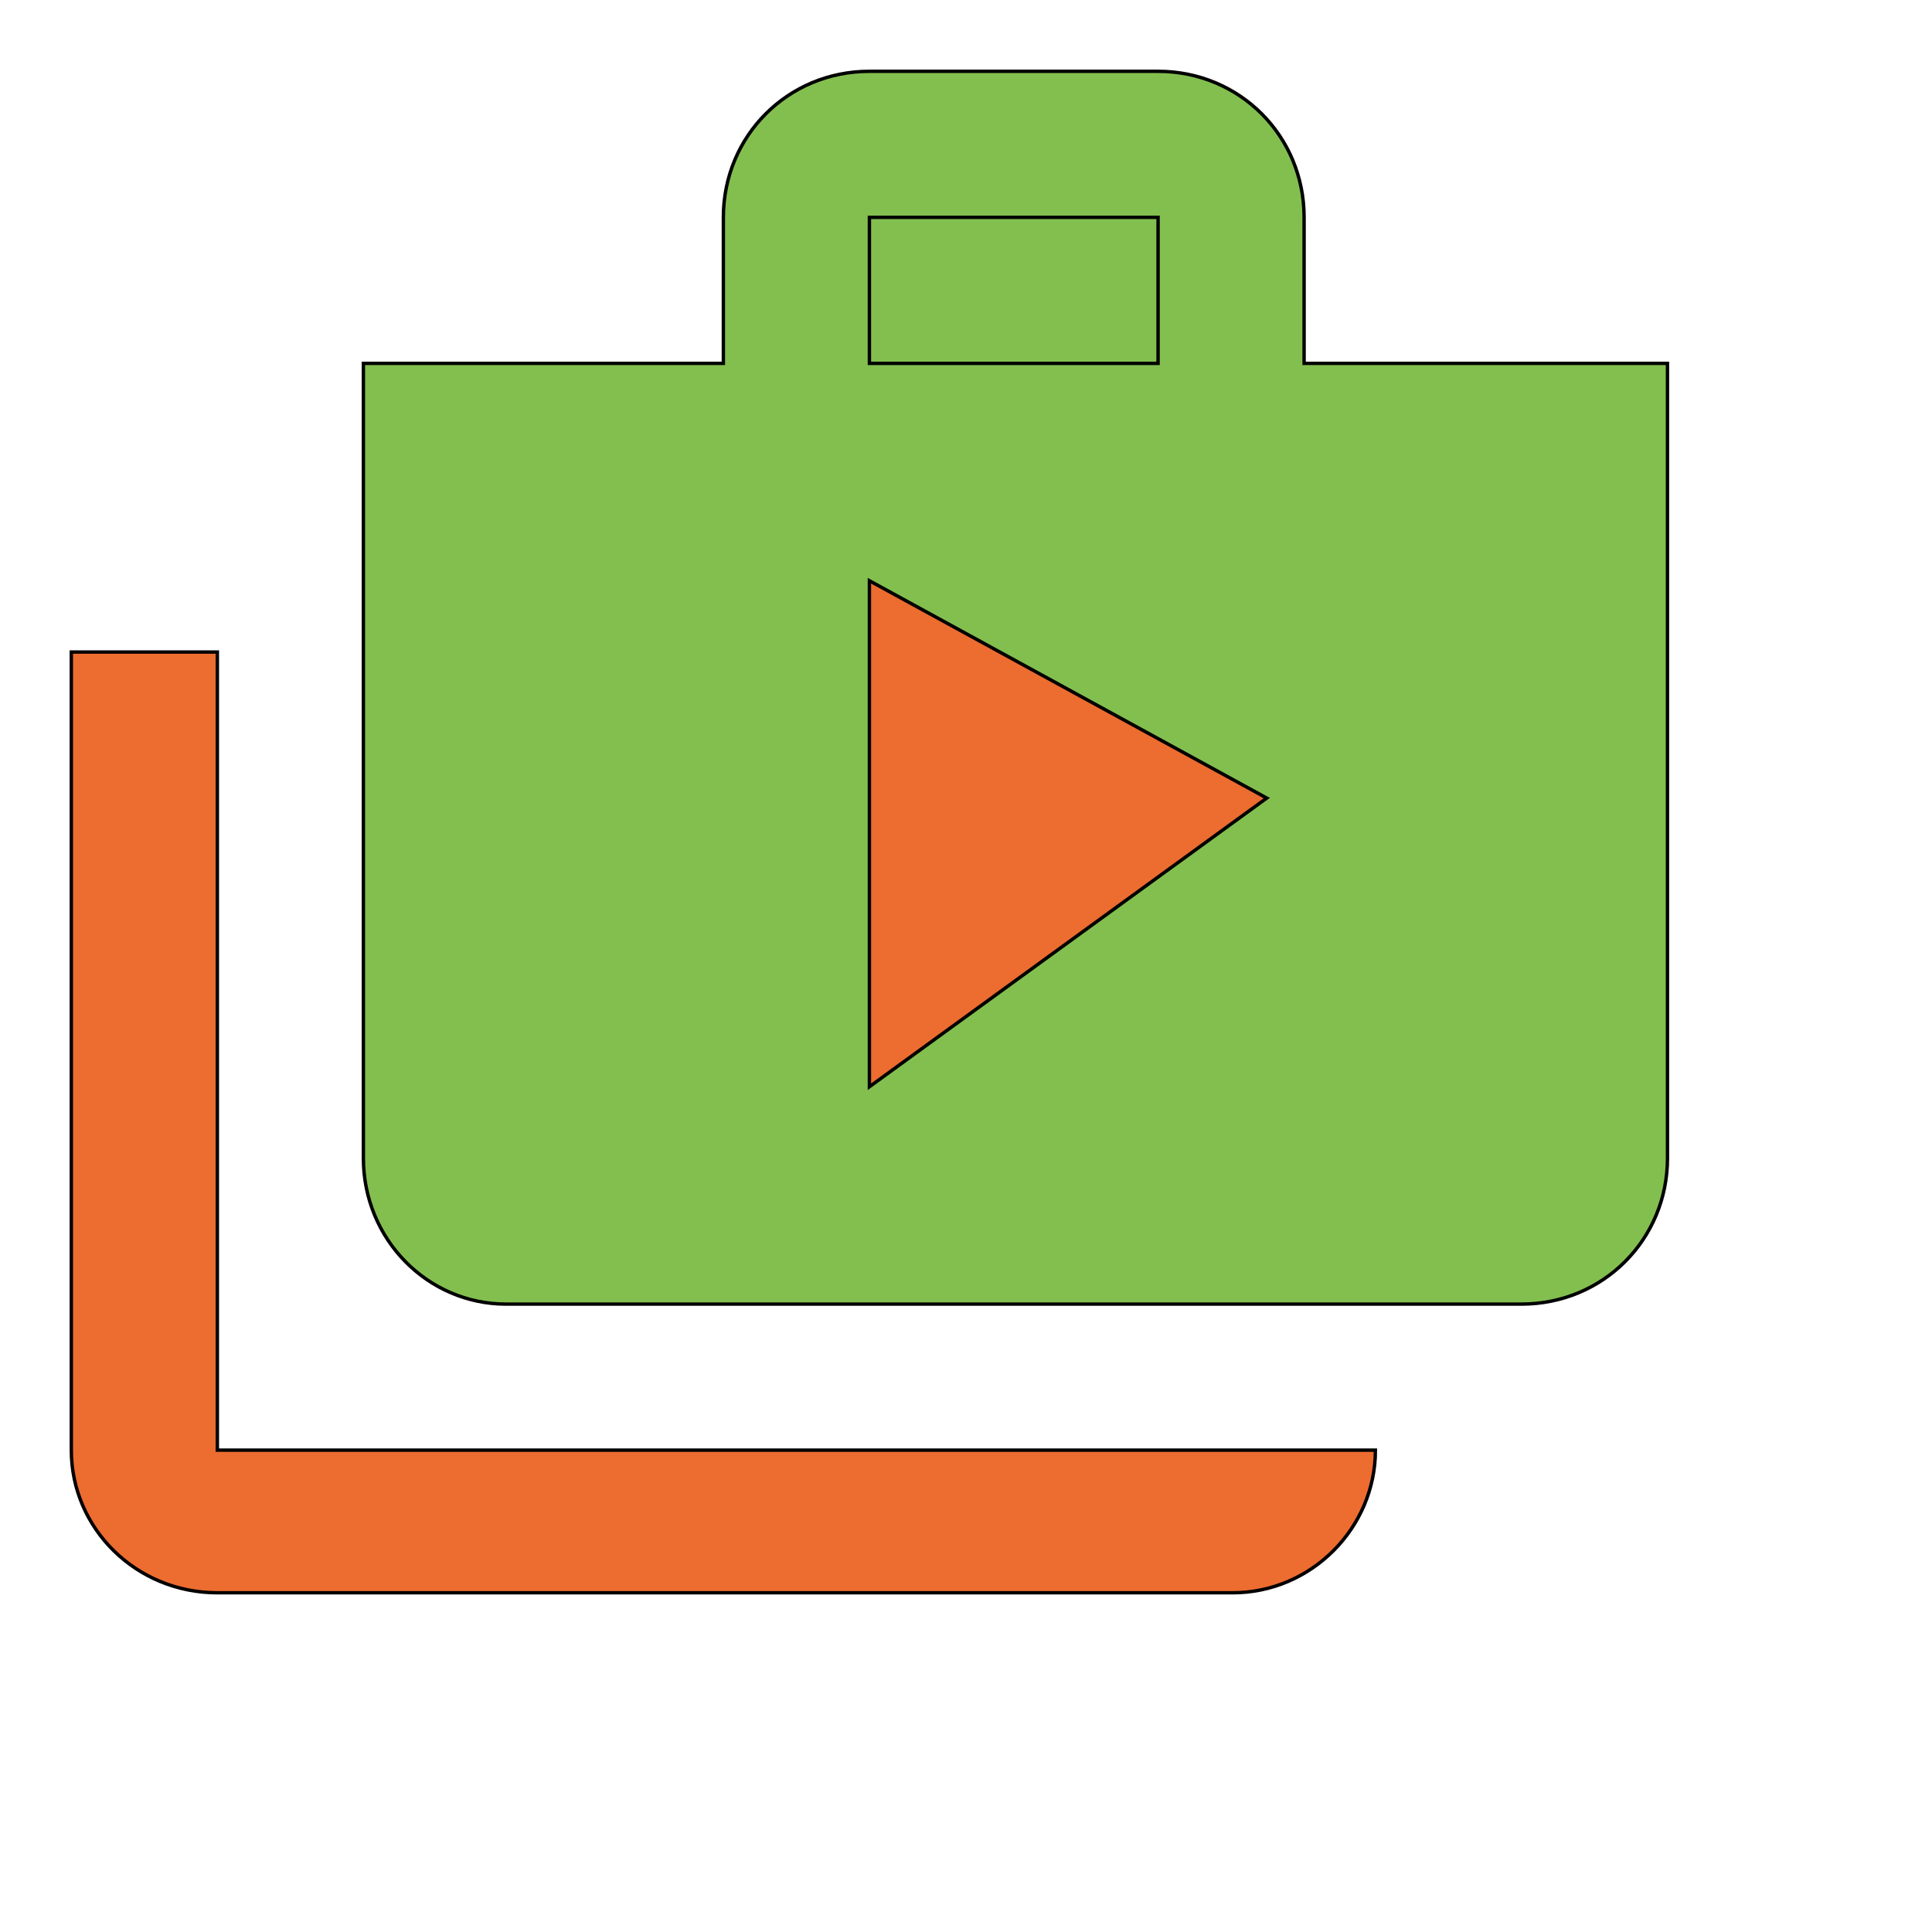
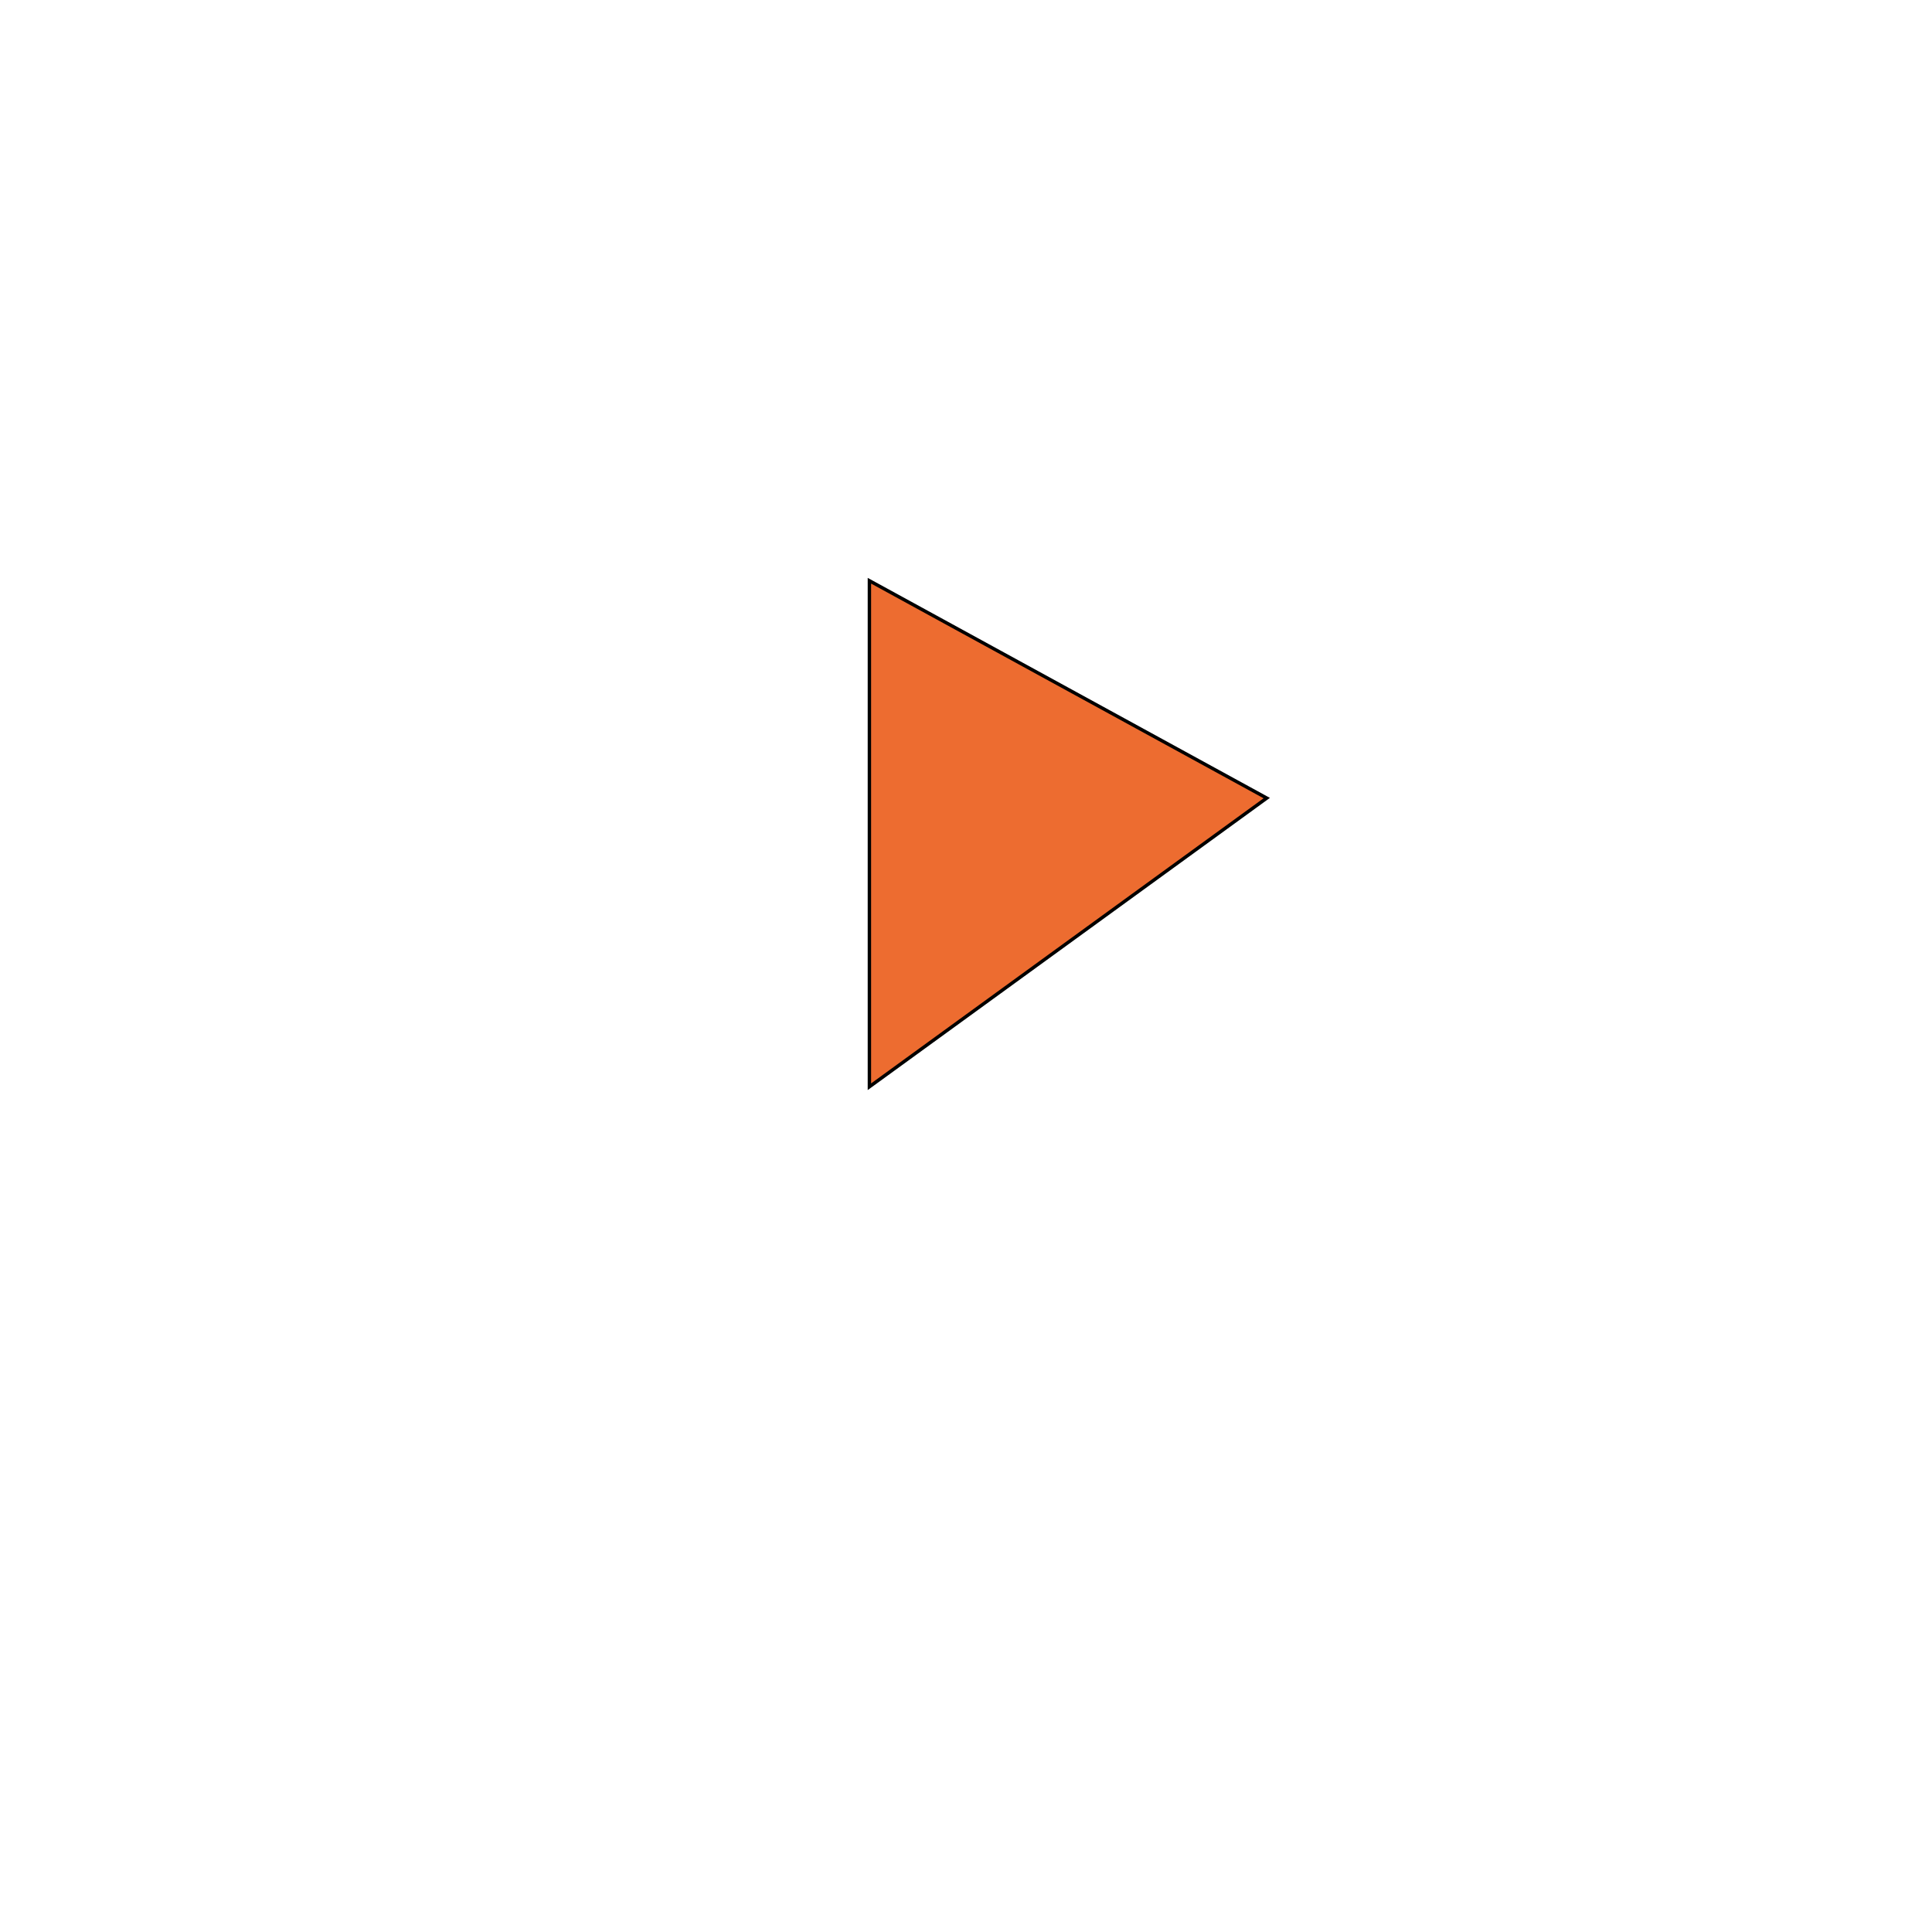
<svg xmlns="http://www.w3.org/2000/svg" id="th_wav_shop-two" width="100%" height="100%" version="1.1" preserveAspectRatio="xMidYMin slice" data-uid="wav_shop-two" data-keyword="wav_shop-two" viewBox="0 0 512 512" transform="matrix(0.9,0,0,0.9,0,0)" data-colors="[&quot;#3aaa3a&quot;,&quot;#ed6c30&quot;,&quot;#83bf4f&quot;,&quot;#83bf4f&quot;,&quot;#ed6c30&quot;]">
  <defs id="SvgjsDefs19504" fill="#3aaa3a" />
-   <path id="th_wav_shop-two_0" d="M64 192L21 192L21 427C21 450 40 469 64 469L363 469C386 469 405 450 405 427L64 427L64 192Z " fill-rule="evenodd" fill="#ed6c30" stroke-width="1" stroke="#000000" />
-   <path id="th_wav_shop-two_1" d="M384 107L384 64C384 40 365 21 341 21L256 21C232 21 213 40 213 64L213 107L107 107L107 341C107 365 126 384 149 384L448 384C472 384 491 365 491 341L491 107Z " fill-rule="evenodd" fill="#83bf4f" stroke-width="1" stroke="#000000" />
-   <path id="th_wav_shop-two_2" d="M256 64L341 64L341 107L256 107Z " fill-rule="evenodd" fill="#83bf4f" stroke-width="1" stroke="#000000" />
  <path id="th_wav_shop-two_3" d="M256 320L256 171L373 235Z " fill-rule="evenodd" fill="#ed6c30" stroke-width="1" stroke="#000000" />
</svg>